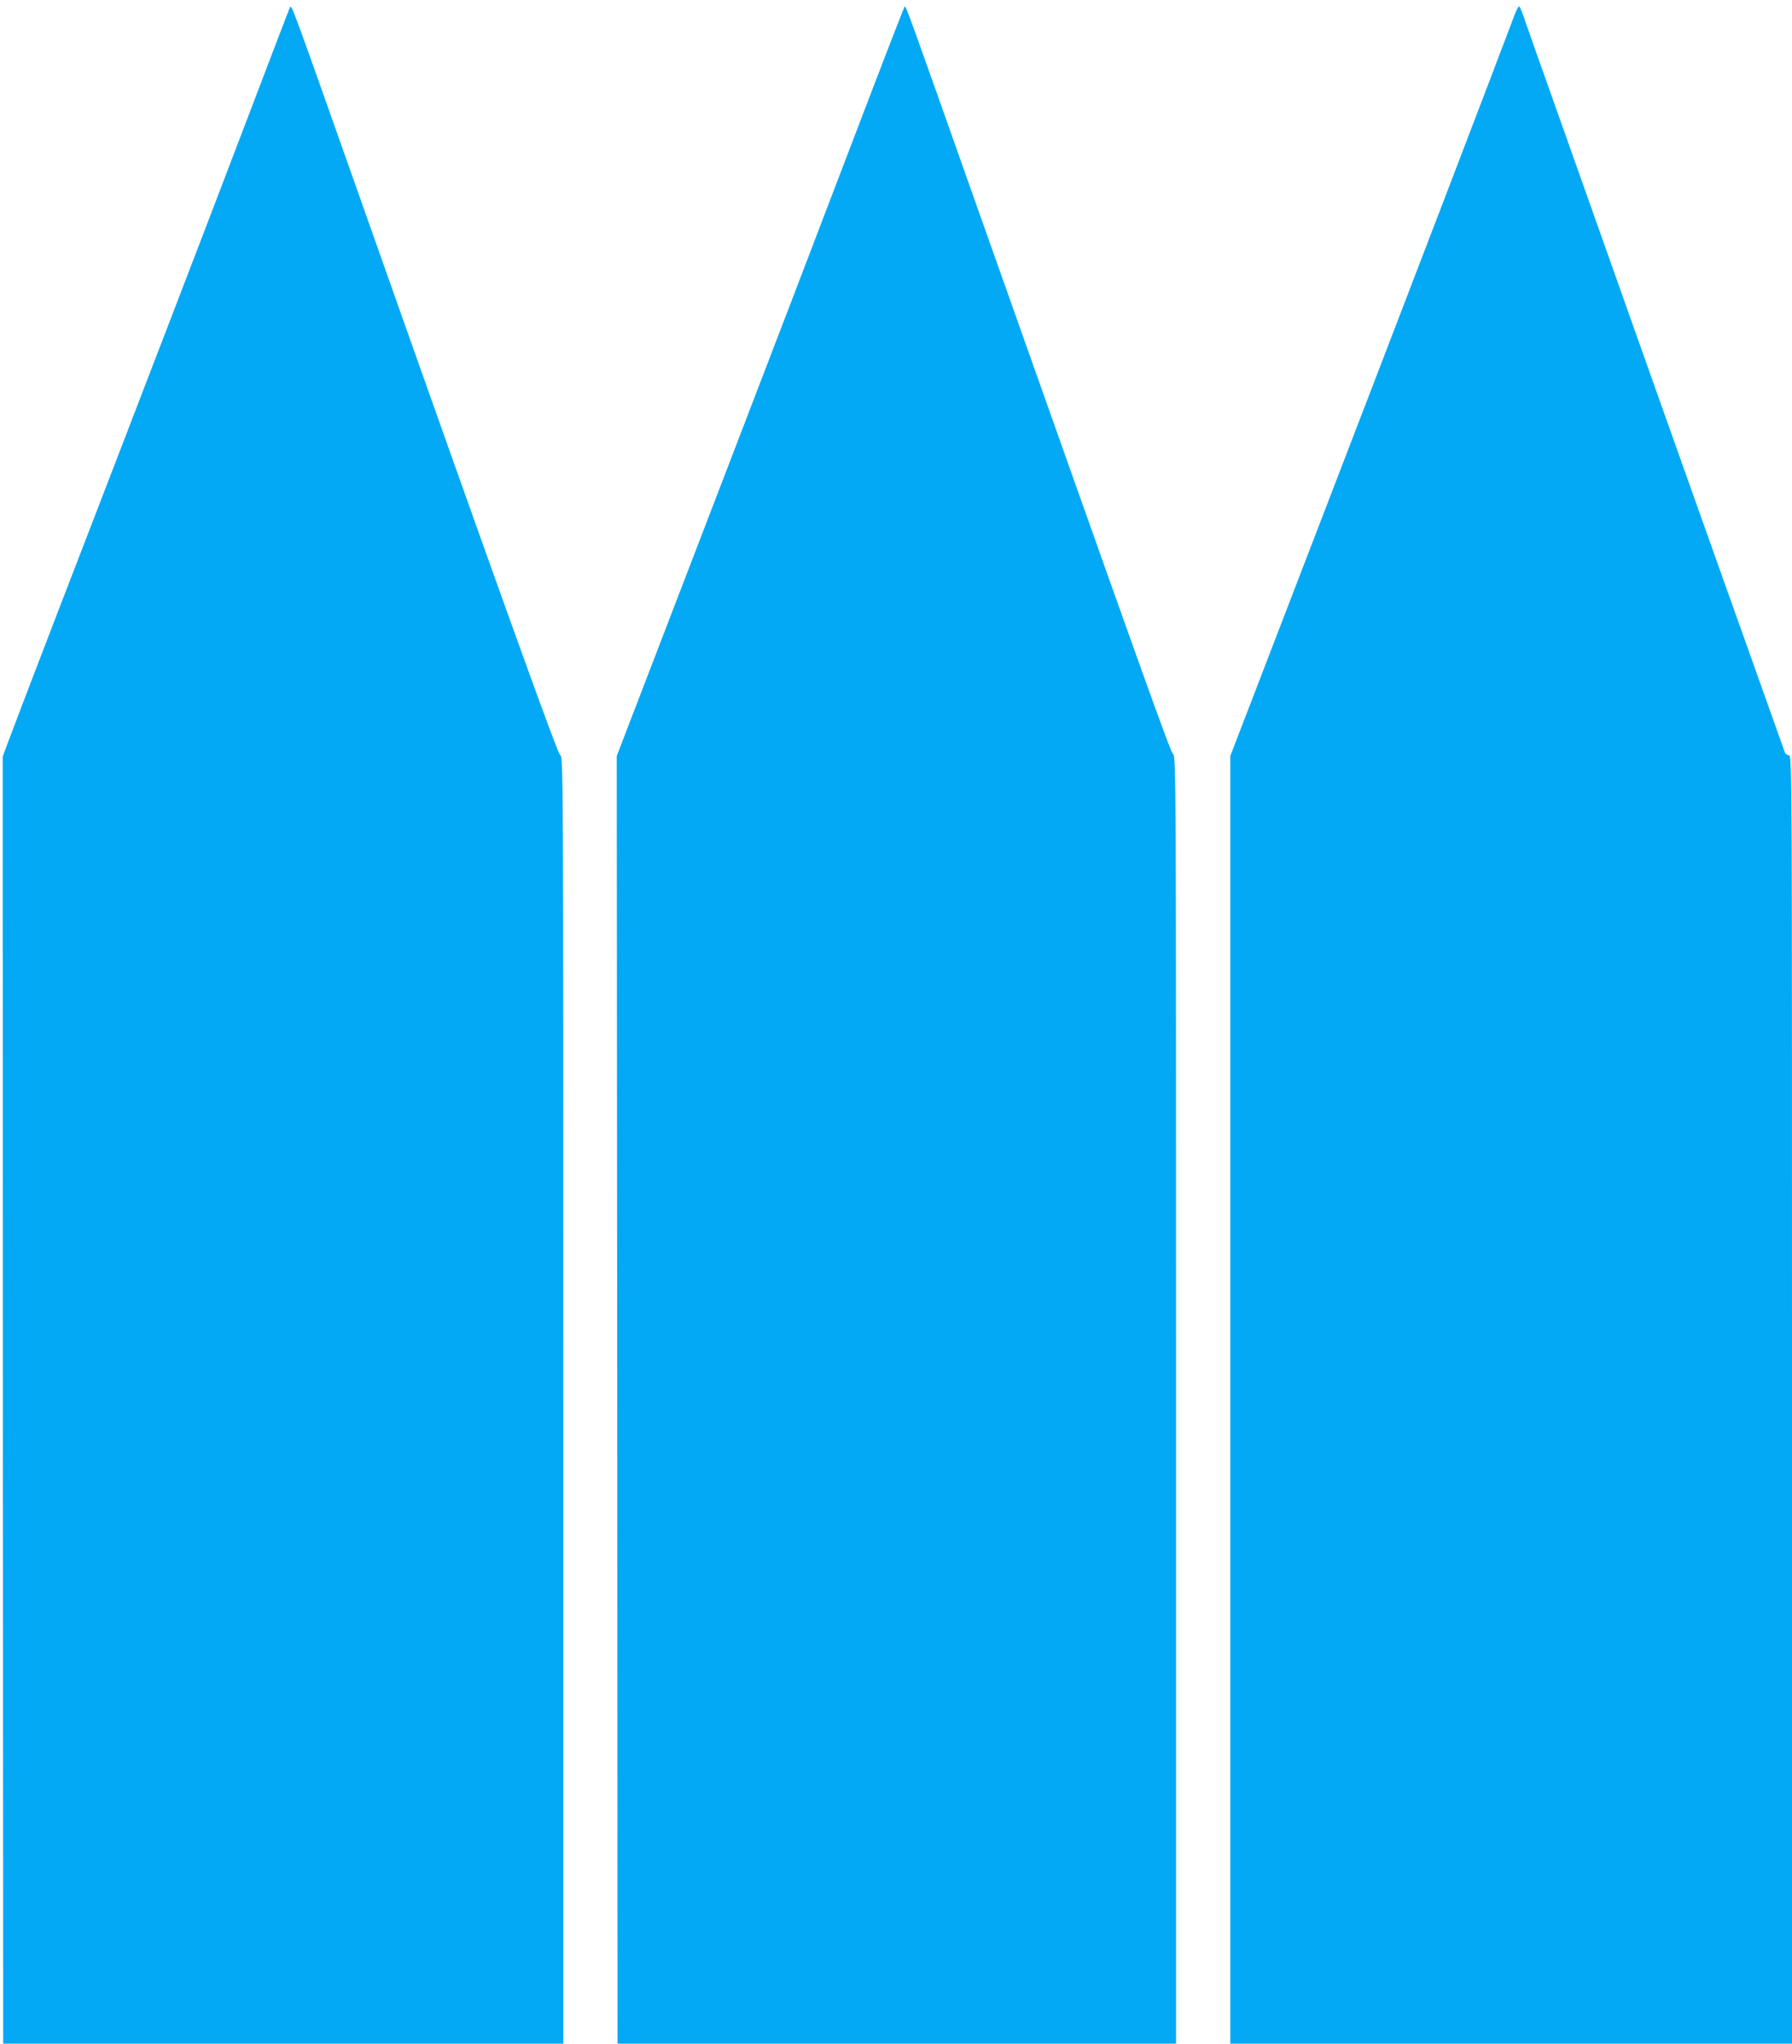
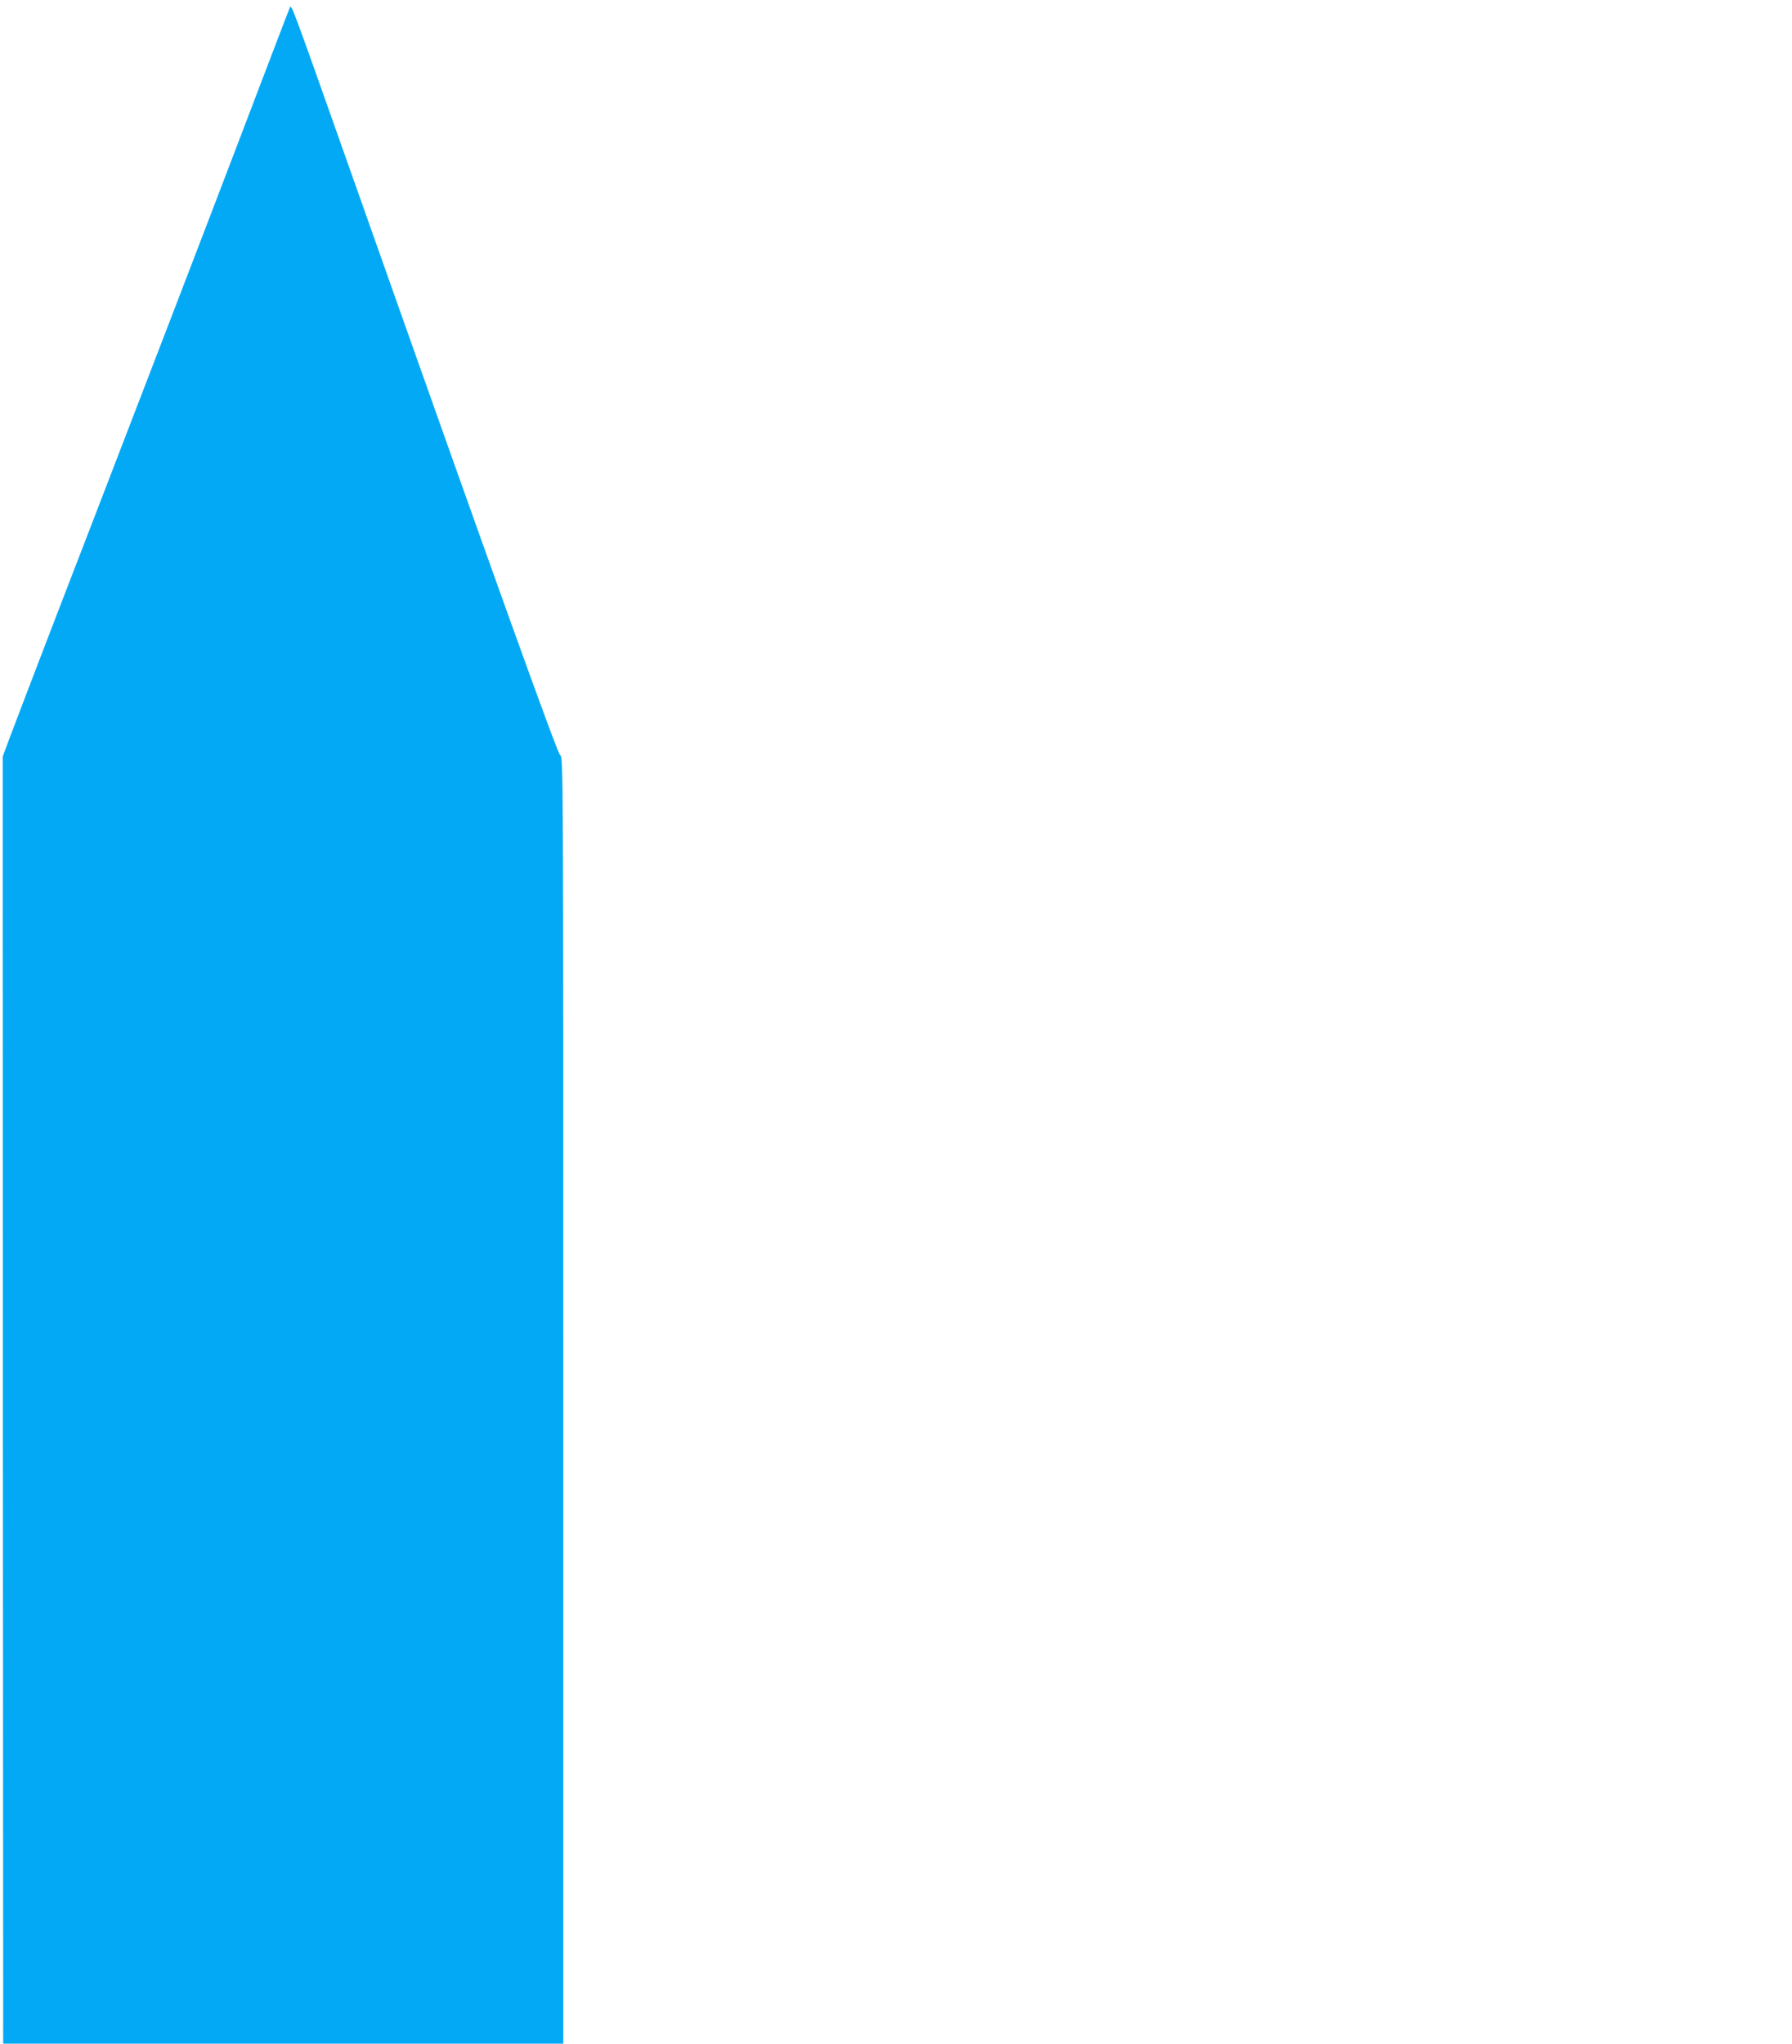
<svg xmlns="http://www.w3.org/2000/svg" version="1.0" width="1123pt" height="1280pt" viewBox="0 0 1123 1280" preserveAspectRatio="xMidYMid meet">
  <g transform="translate(0,1280) scale(0.1,-0.1)" fill="#03a9f4" stroke="none">
    <path d="M1817 12754 c-3 -5 -149 -387 -325 -849 -176 -462 -580 -1513 -897 -2335 -318 -822 -578 -1502 -578 -1510 0 -8 0 -1825 1 -4037 l2 -4023 1755 0 1755 0 0 4029 c0 4024 0 4029 -20 4042 -18 13 -408 1096 -1275 3549 -411 1162 -407 1151 -418 1134z" />
-     <path d="M5363 11968 c-166 -436 -571 -1493 -900 -2348 l-598 -1555 3 -4033 2 -4032 1750 0 1750 0 0 4031 c0 3937 0 4031 -19 4047 -18 16 -153 394 -1283 3582 -369 1044 -390 1100 -398 1100 -3 0 -141 -357 -307 -792z" />
-     <path d="M9492 12708 c-134 -356 -676 -1770 -1168 -3048 l-614 -1595 0 -4033 0 -4032 1760 0 1760 0 0 4035 c0 3952 0 4035 -19 4035 -10 0 -22 8 -26 18 -8 20 -1064 2988 -1105 3107 -16 44 -139 393 -275 775 -136 382 -254 716 -263 743 -9 26 -19 47 -23 47 -4 0 -16 -24 -27 -52z" />
  </g>
</svg>